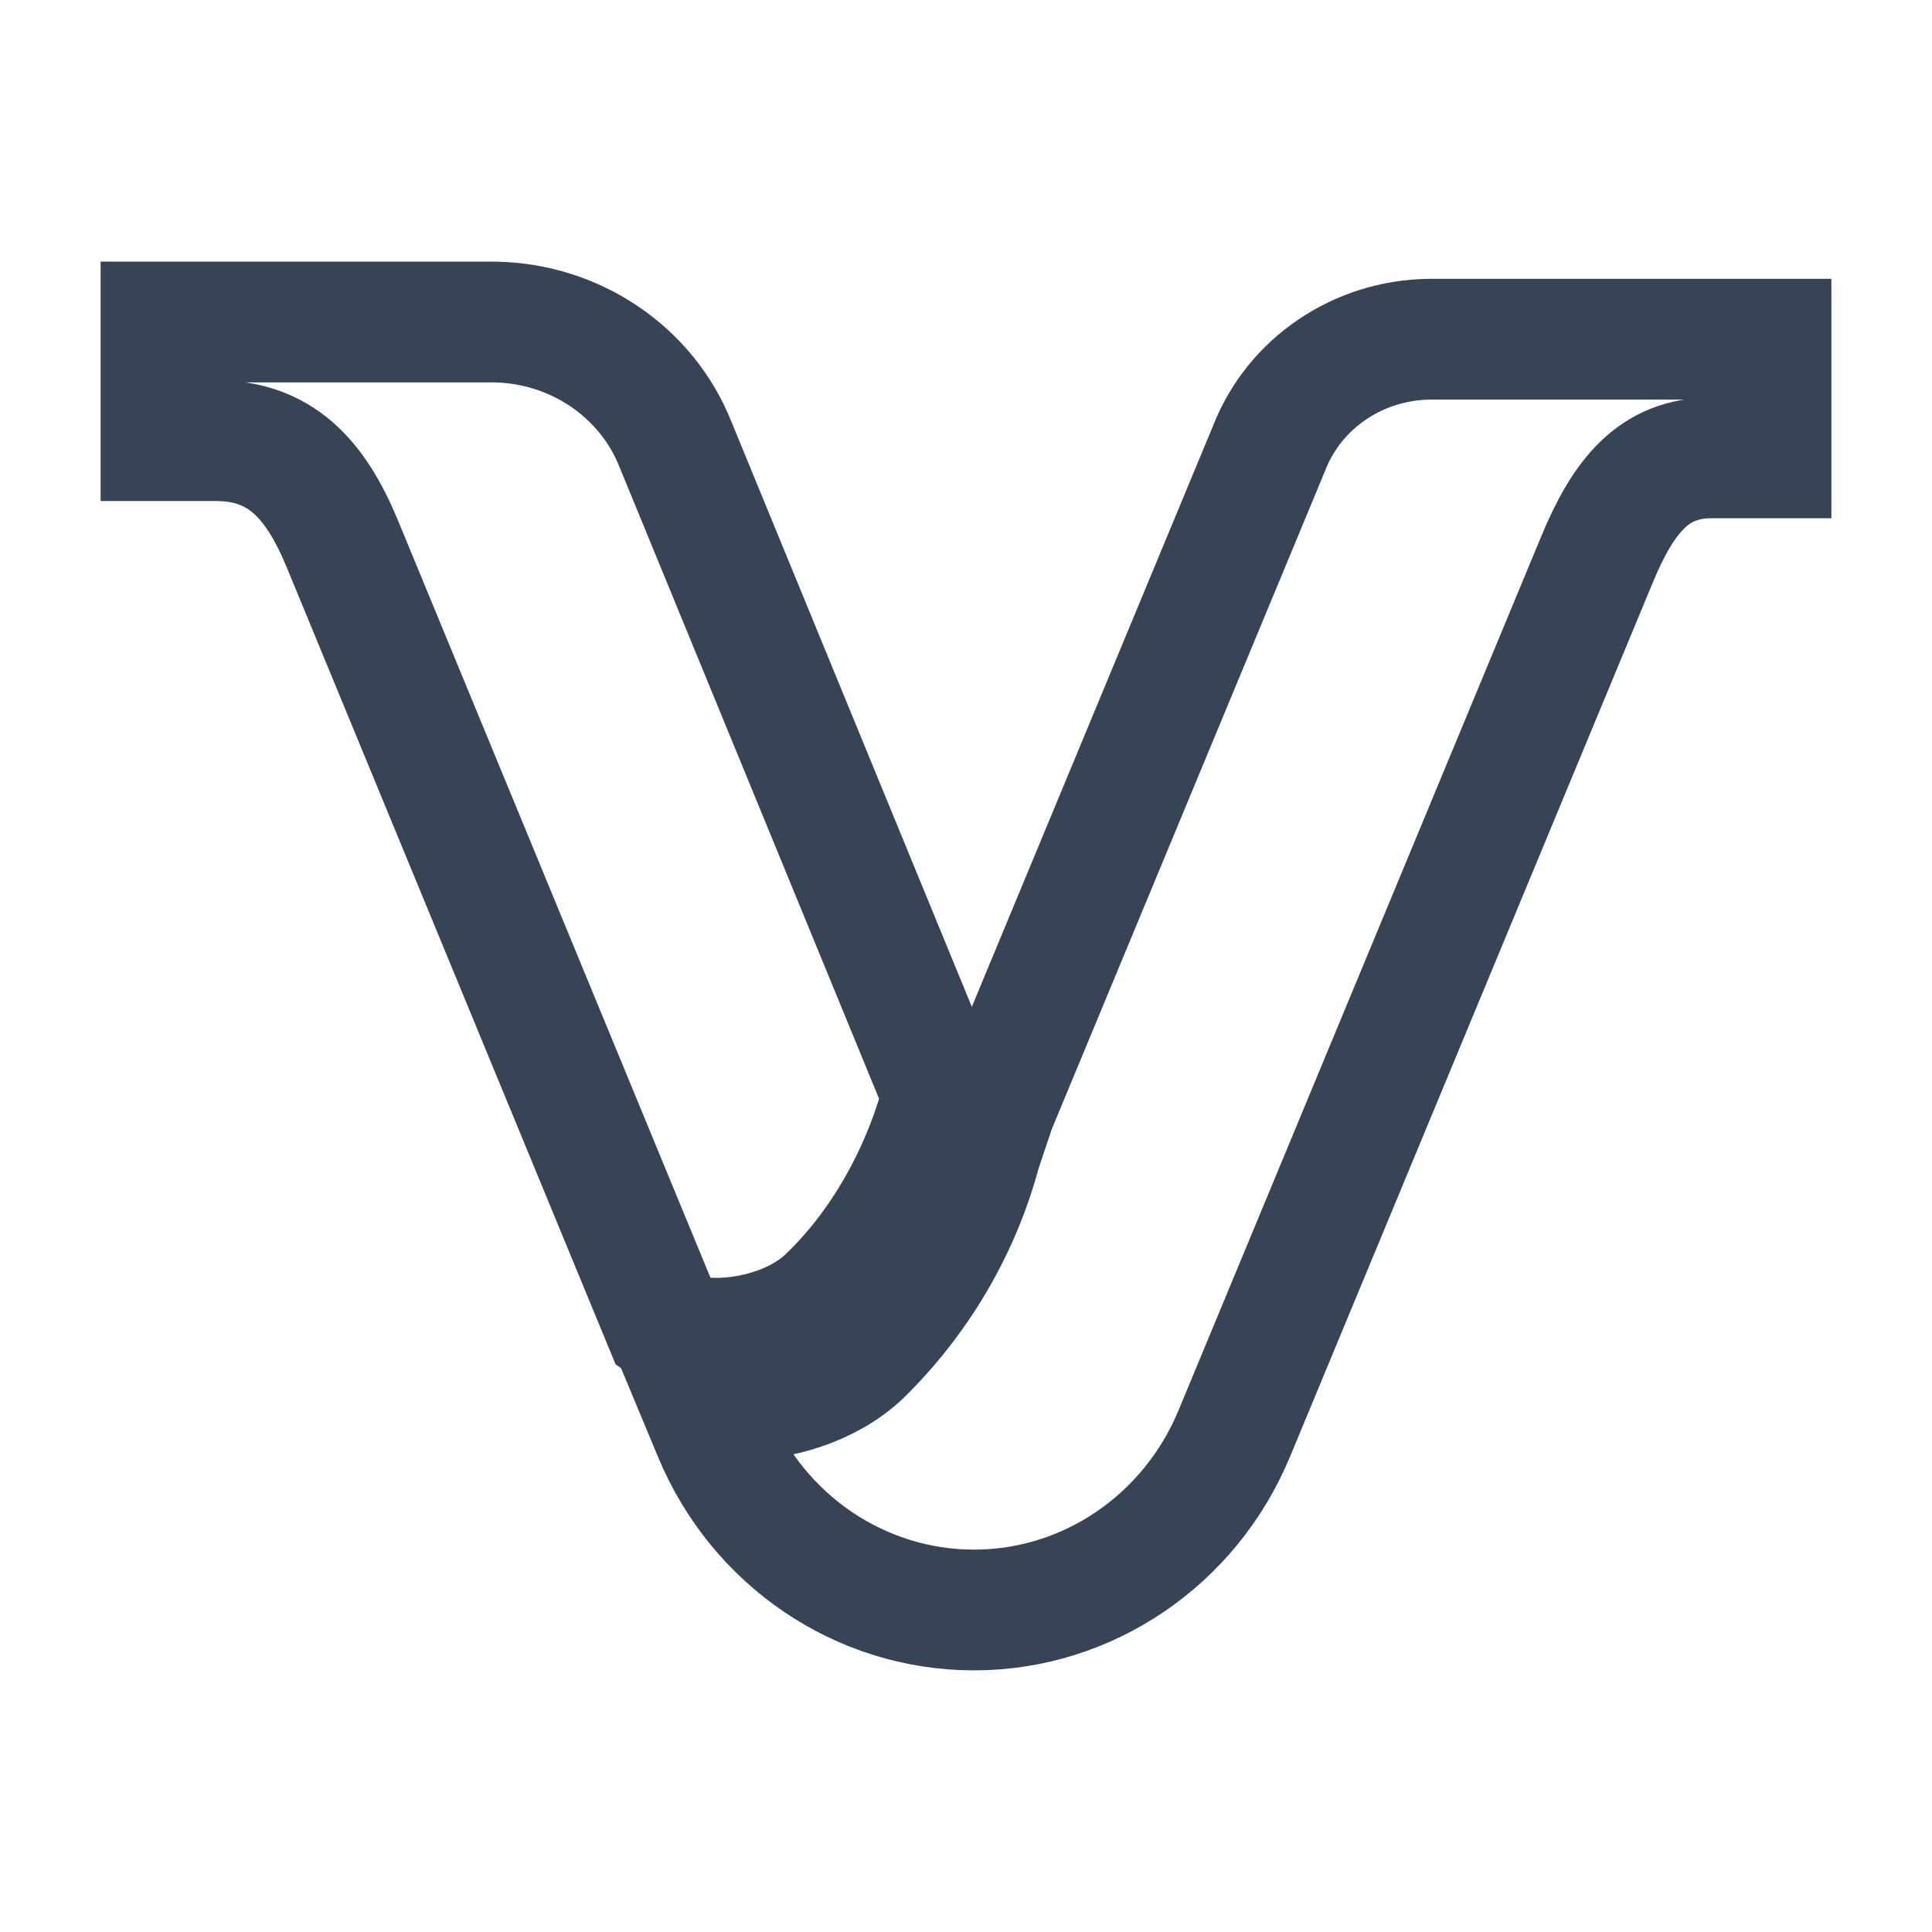
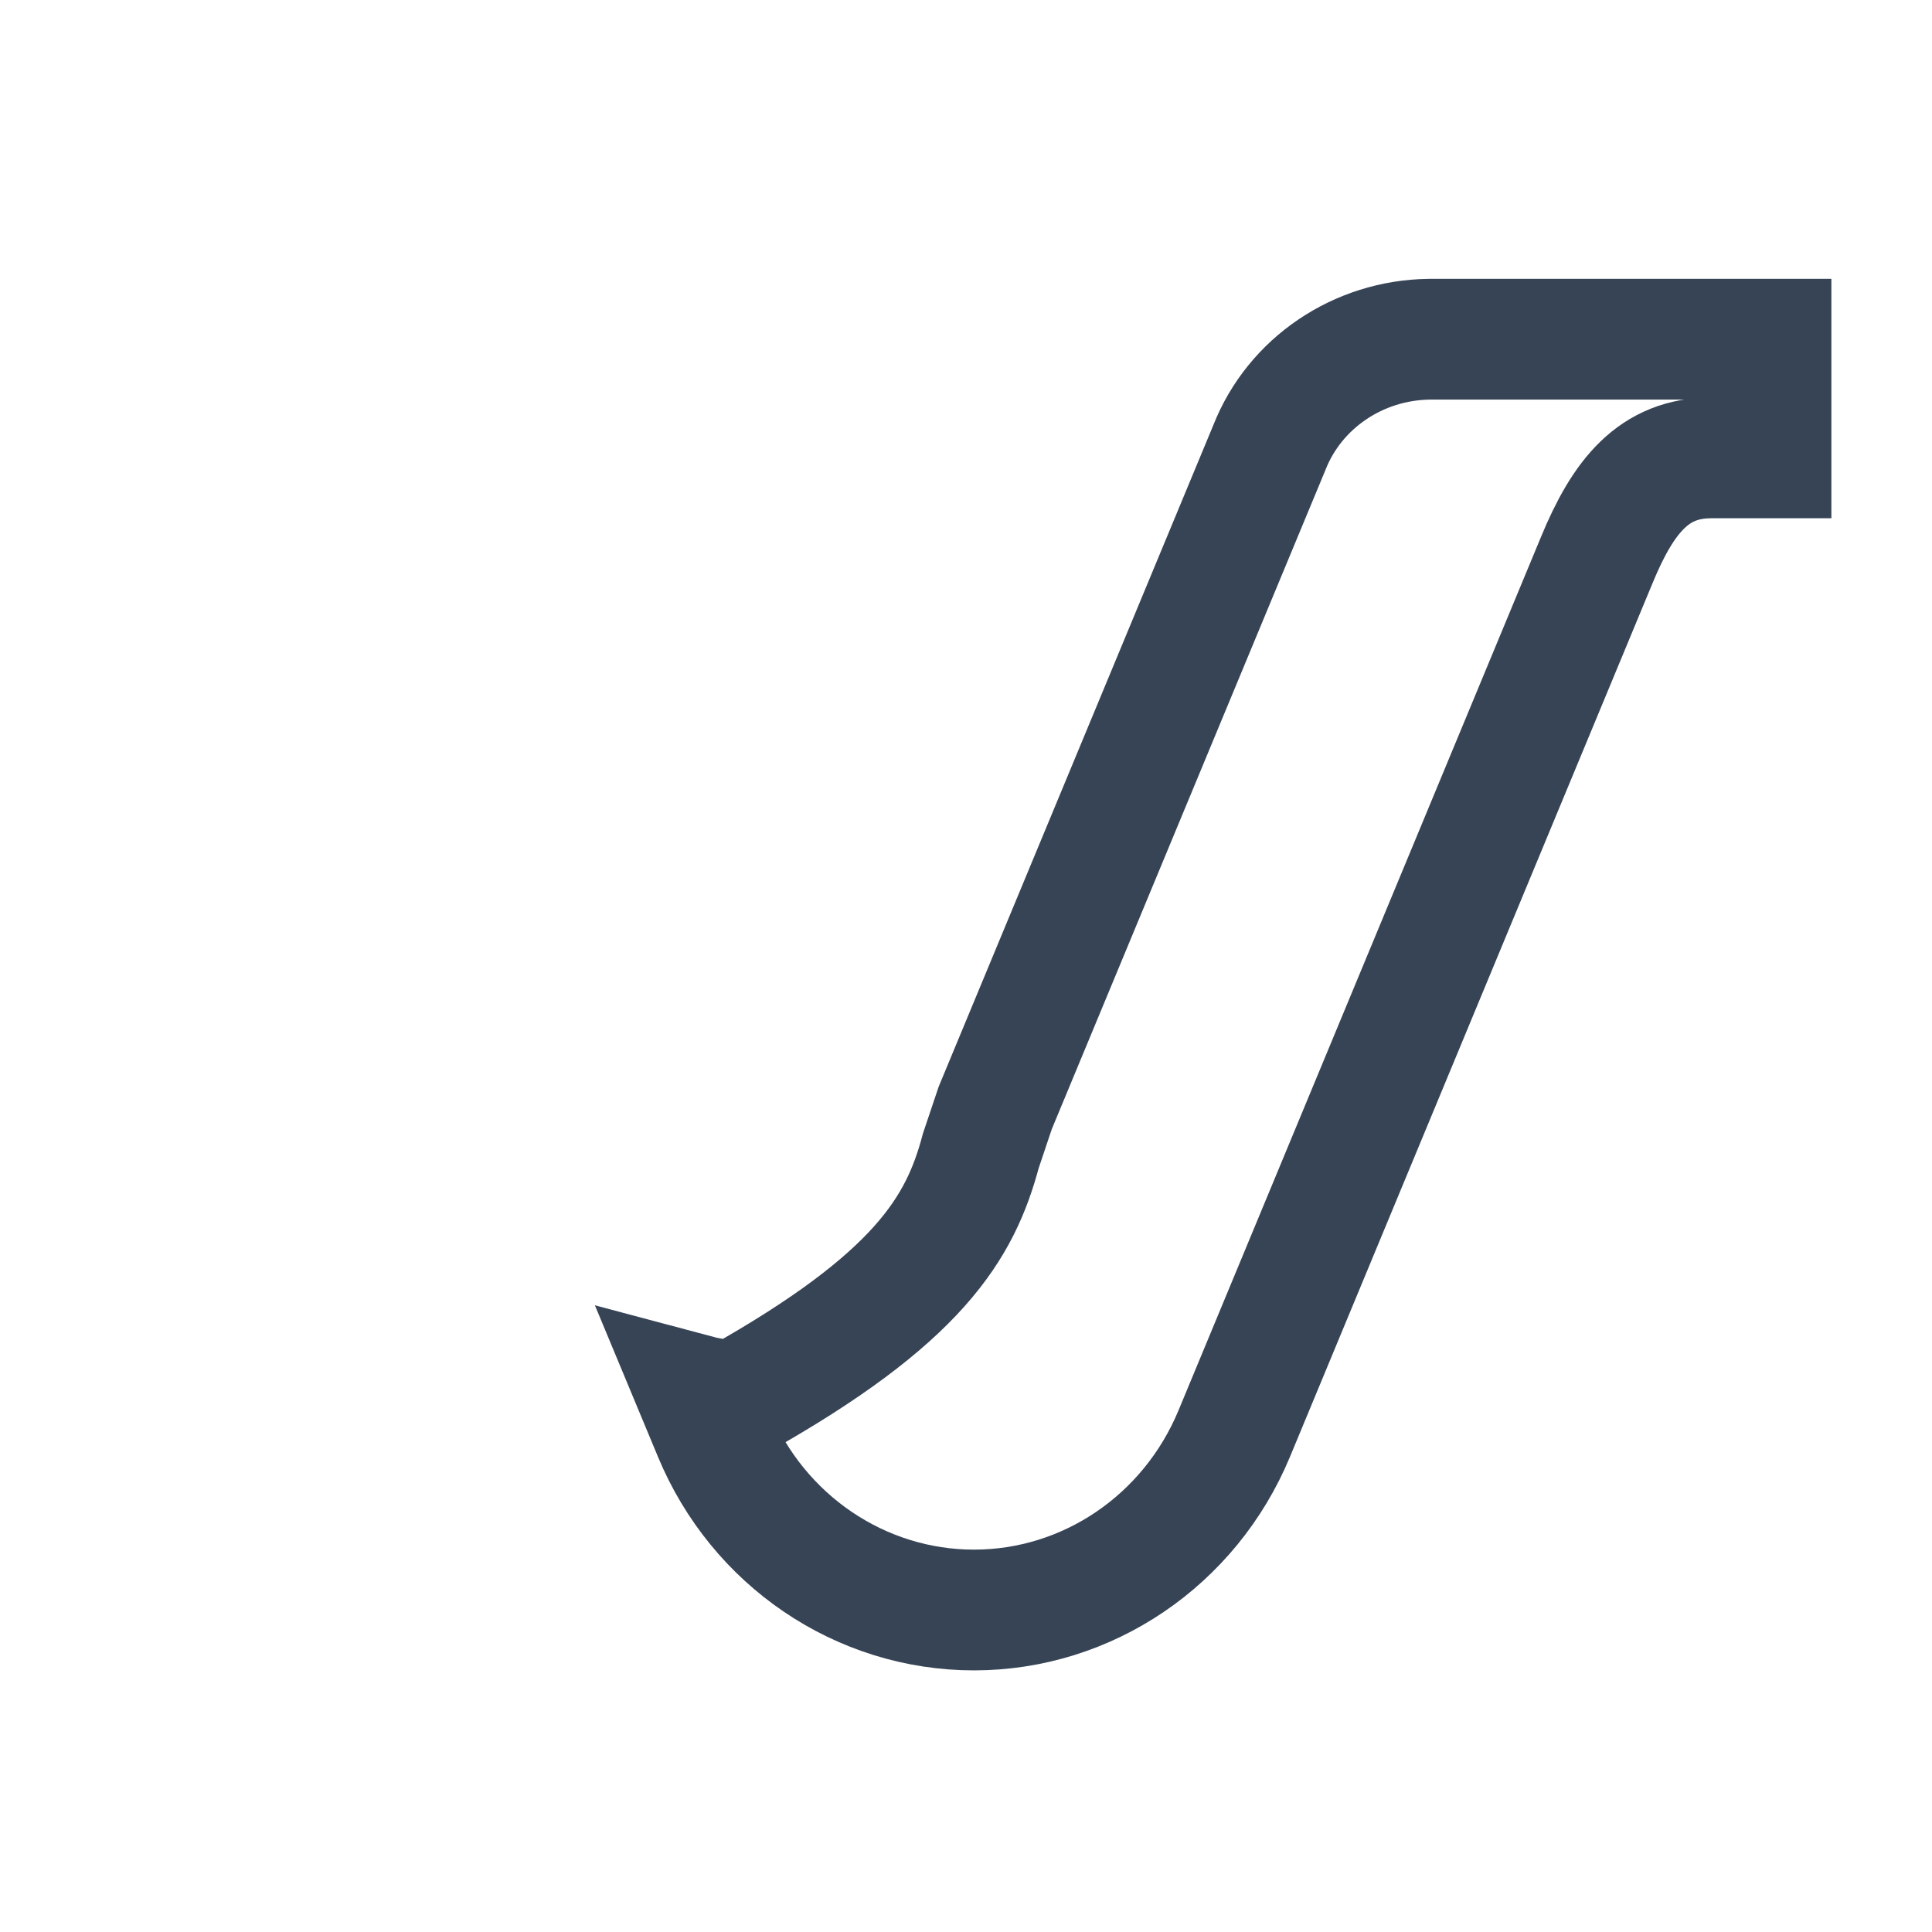
<svg xmlns="http://www.w3.org/2000/svg" width="24" height="24" fill="none" viewBox="0 0 24 24">
-   <path stroke="#374456" stroke-width="1.5" d="M10.269 16.13C9.821 16.554 9.046 16.697 8.554 16.59C8.447 16.57 8.346 16.526 8.258 16.463L4.249 6.747C3.915 5.943 3.478 5.474 2.681 5.474H2V4H6.136C7.141 4.013 8.036 4.618 8.394 5.528L11.713 13.606L11.677 13.713V13.724C11.672 13.745 11.348 15.107 10.269 16.13Z" />
-   <path stroke="#374456" stroke-width="1.5" d="M17.753 4.214H22V5.688H21.259C20.547 5.688 20.165 6.157 19.834 6.961L15.332 17.809C14.78 19.137 13.508 20 12.099 20C10.69 20 9.417 19.137 8.866 17.809L8.667 17.331C8.697 17.339 8.728 17.348 8.76 17.354C8.891 17.382 9.024 17.395 9.158 17.394C9.667 17.394 10.288 17.221 10.701 16.829C11.417 16.126 11.929 15.252 12.184 14.296L12.363 13.763L15.769 5.559C16.084 4.759 16.87 4.226 17.753 4.214Z" />
+   <path stroke="#374456" stroke-width="1.5" d="M17.753 4.214H22V5.688H21.259C20.547 5.688 20.165 6.157 19.834 6.961L15.332 17.809C14.78 19.137 13.508 20 12.099 20C10.69 20 9.417 19.137 8.866 17.809L8.667 17.331C8.697 17.339 8.728 17.348 8.76 17.354C8.891 17.382 9.024 17.395 9.158 17.394C11.417 16.126 11.929 15.252 12.184 14.296L12.363 13.763L15.769 5.559C16.084 4.759 16.87 4.226 17.753 4.214Z" />
</svg>